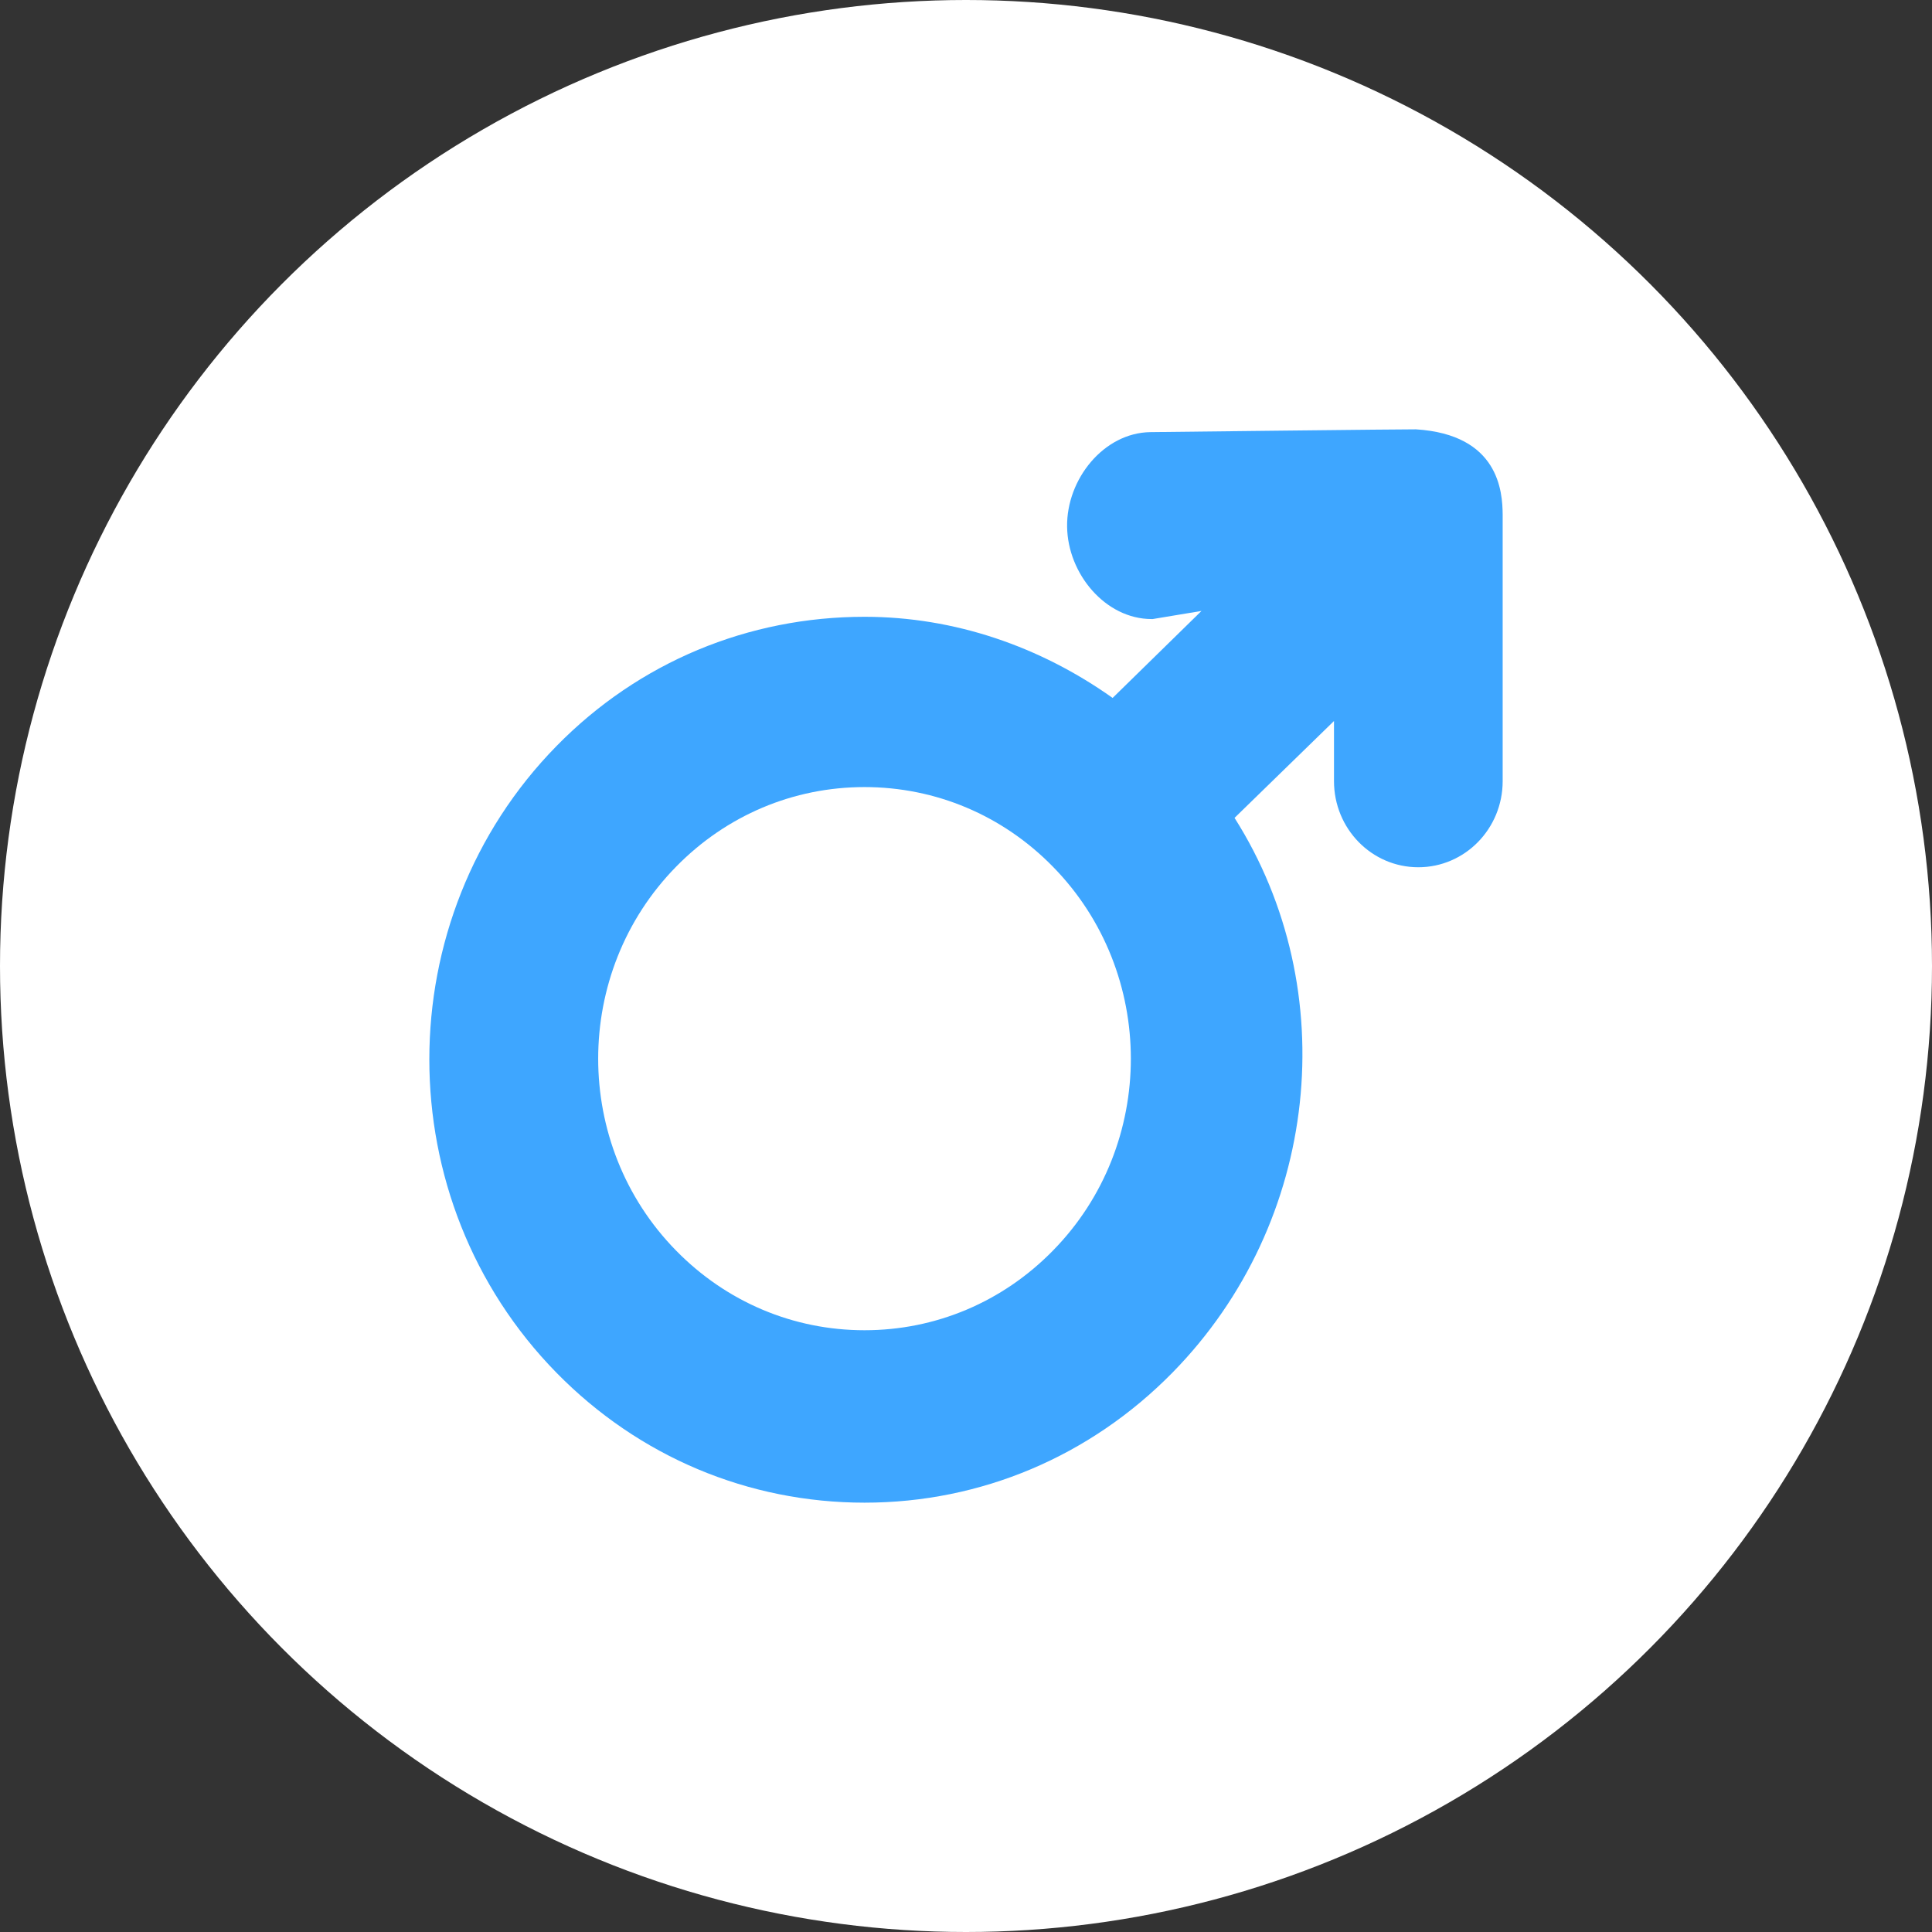
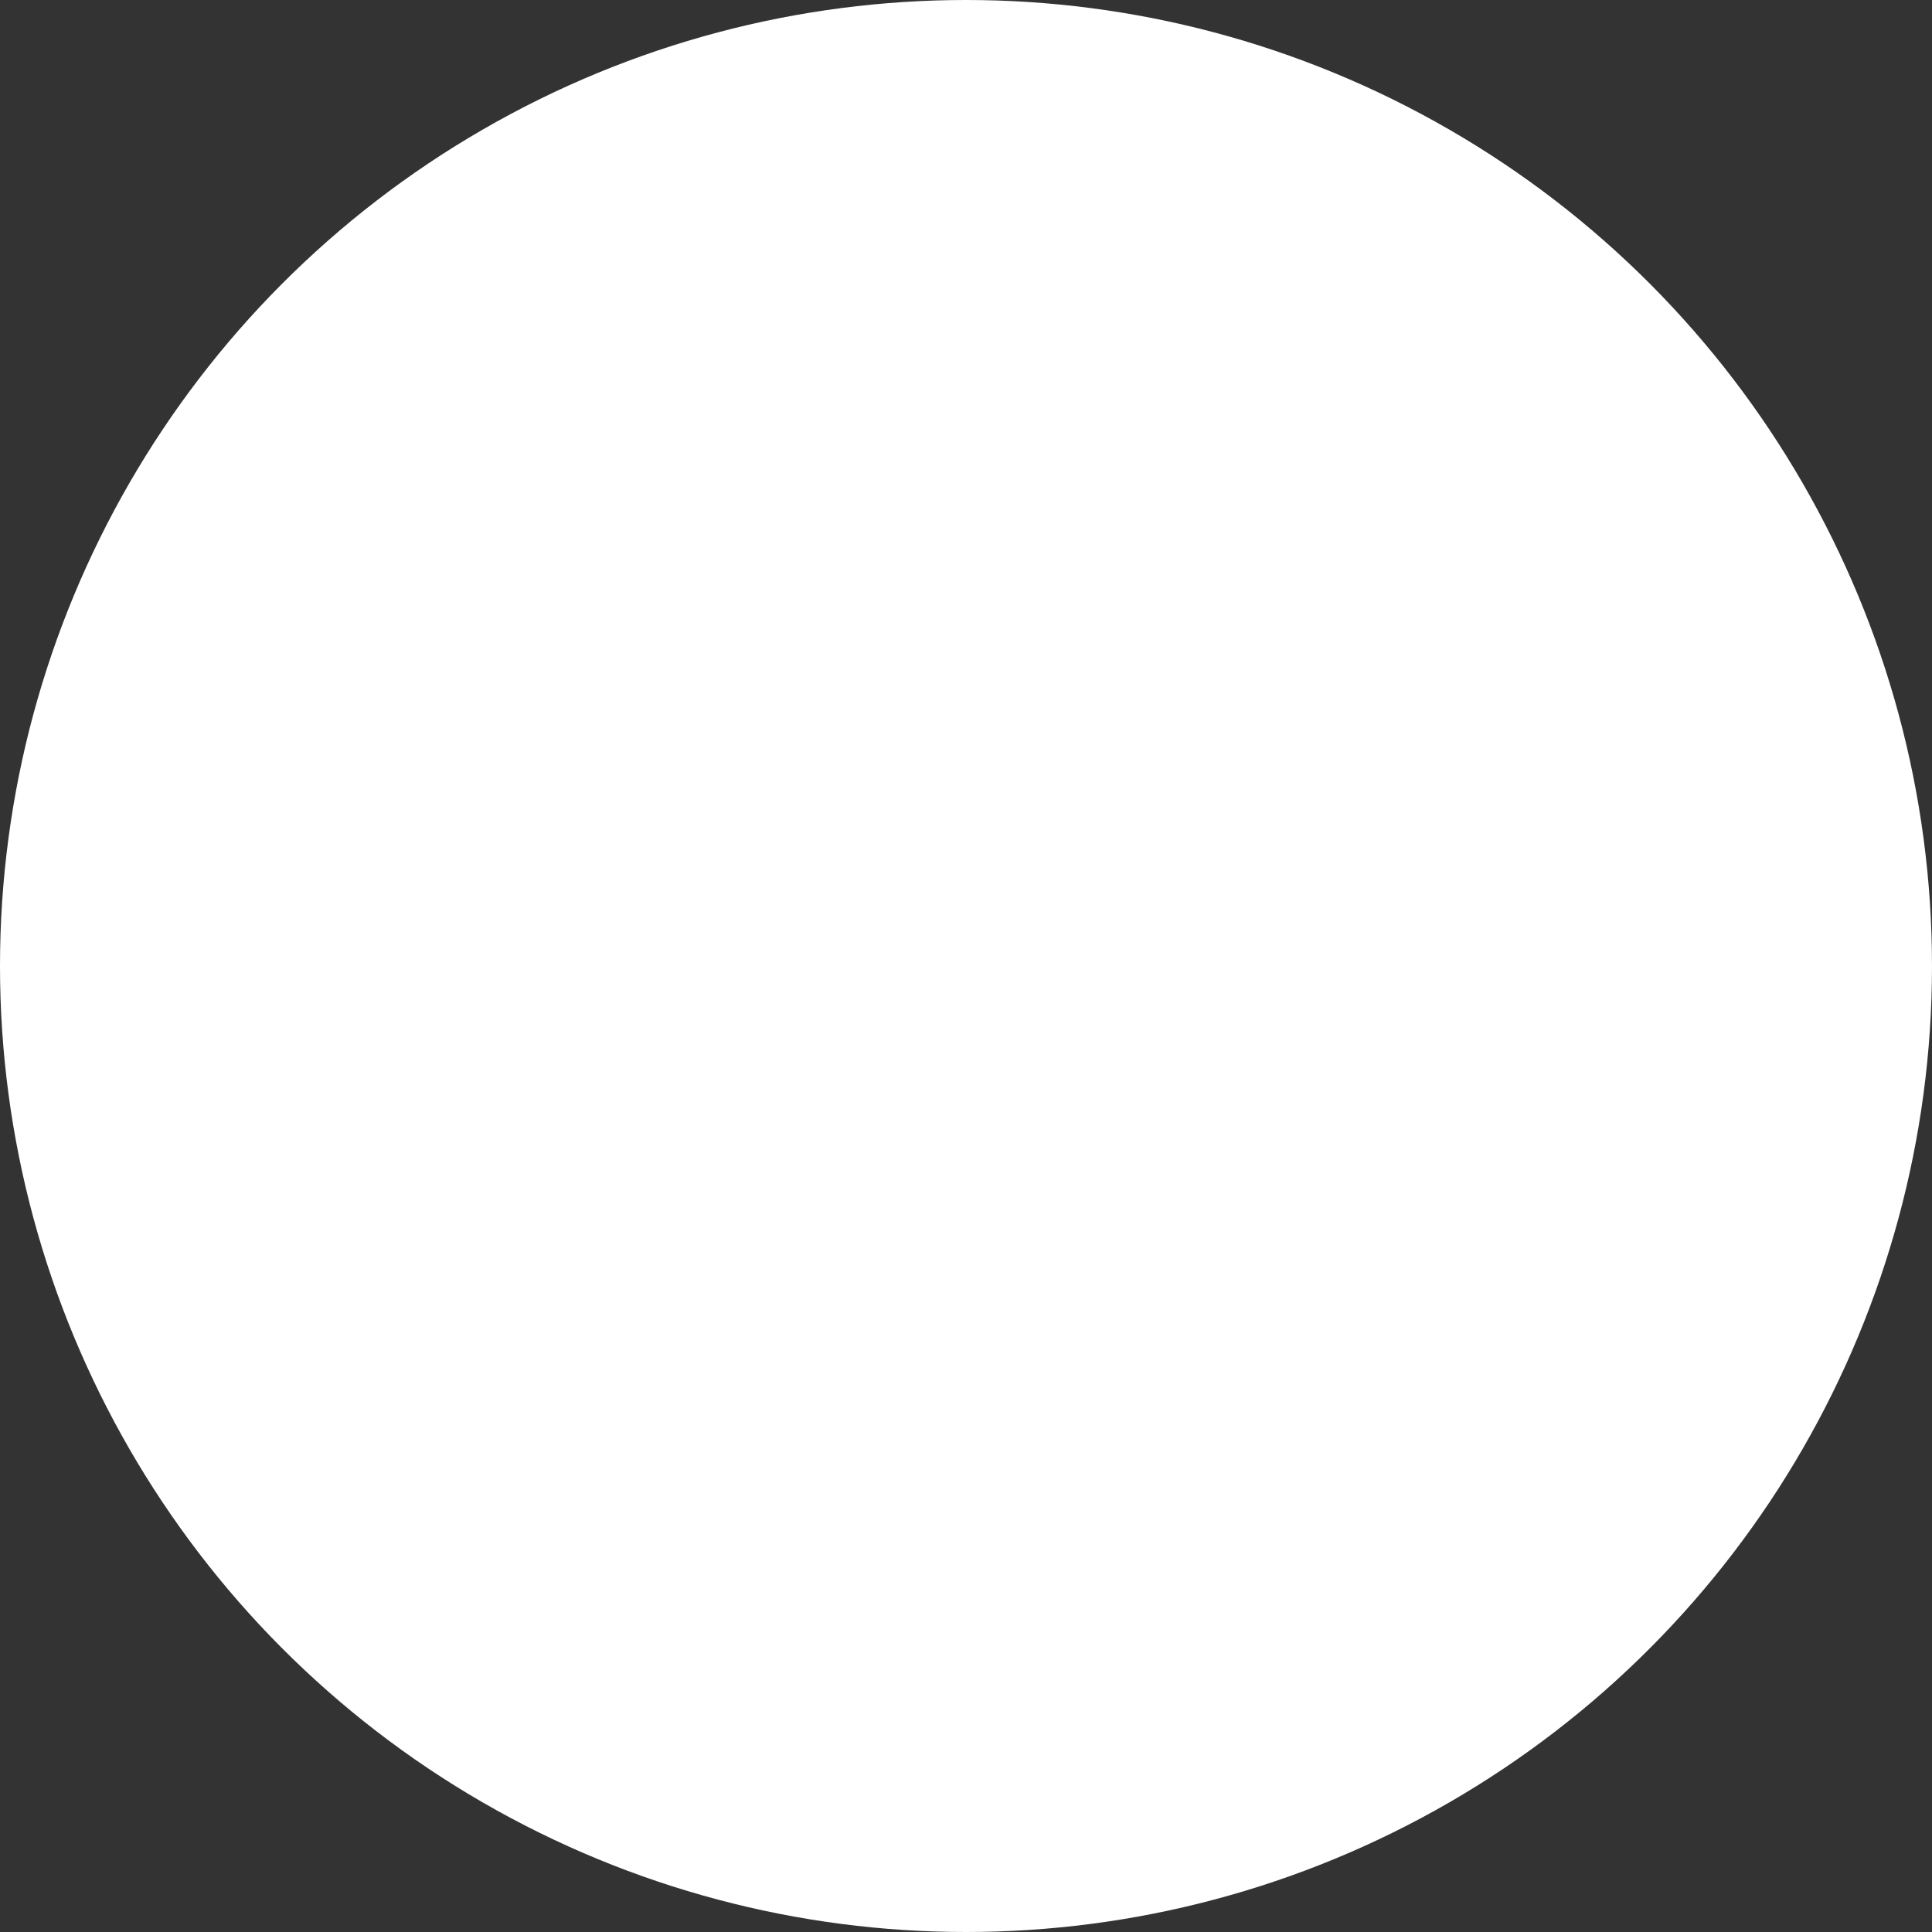
<svg xmlns="http://www.w3.org/2000/svg" width="36" height="36" viewBox="0 0 36 36" fill="none">
  <rect x="0" y="0" width="36" height="36" fill="#333333" stroke="none" />
  <circle cx="18" cy="18" r="18" fill="white" />
-   <path d="M26.383 8C26.313 7.996 21.437 8.052 21.437 8.052C20.567 8.063 19.872 8.928 19.884 9.814C19.895 10.692 20.598 11.535 21.458 11.535C21.464 11.535 21.471 11.535 21.479 11.535L22.388 11.384L20.732 13.005C19.384 12.048 17.787 11.493 16.11 11.493C13.943 11.493 11.906 12.336 10.373 13.898C7.209 17.122 7.209 22.359 10.373 25.583C11.906 27.144 13.943 28 16.11 28C18.278 28 20.315 27.137 21.848 25.576C24.599 22.772 25.035 18.442 23.004 15.24L24.857 13.435V14.555C24.857 15.442 25.559 16.16 26.428 16.16C27.297 16.16 28 15.442 28 14.555V9.59C27.997 9.162 27.93 8.097 26.383 8ZM19.619 23.304C18.683 24.26 17.436 24.787 16.109 24.787C14.782 24.787 13.536 24.26 12.599 23.304C10.662 21.332 10.662 18.122 12.599 16.149C13.536 15.193 14.782 14.666 16.109 14.666C17.436 14.666 18.683 15.193 19.619 16.149C21.556 18.122 21.556 21.333 19.619 23.304Z" fill="#3EA6FF" />
</svg>